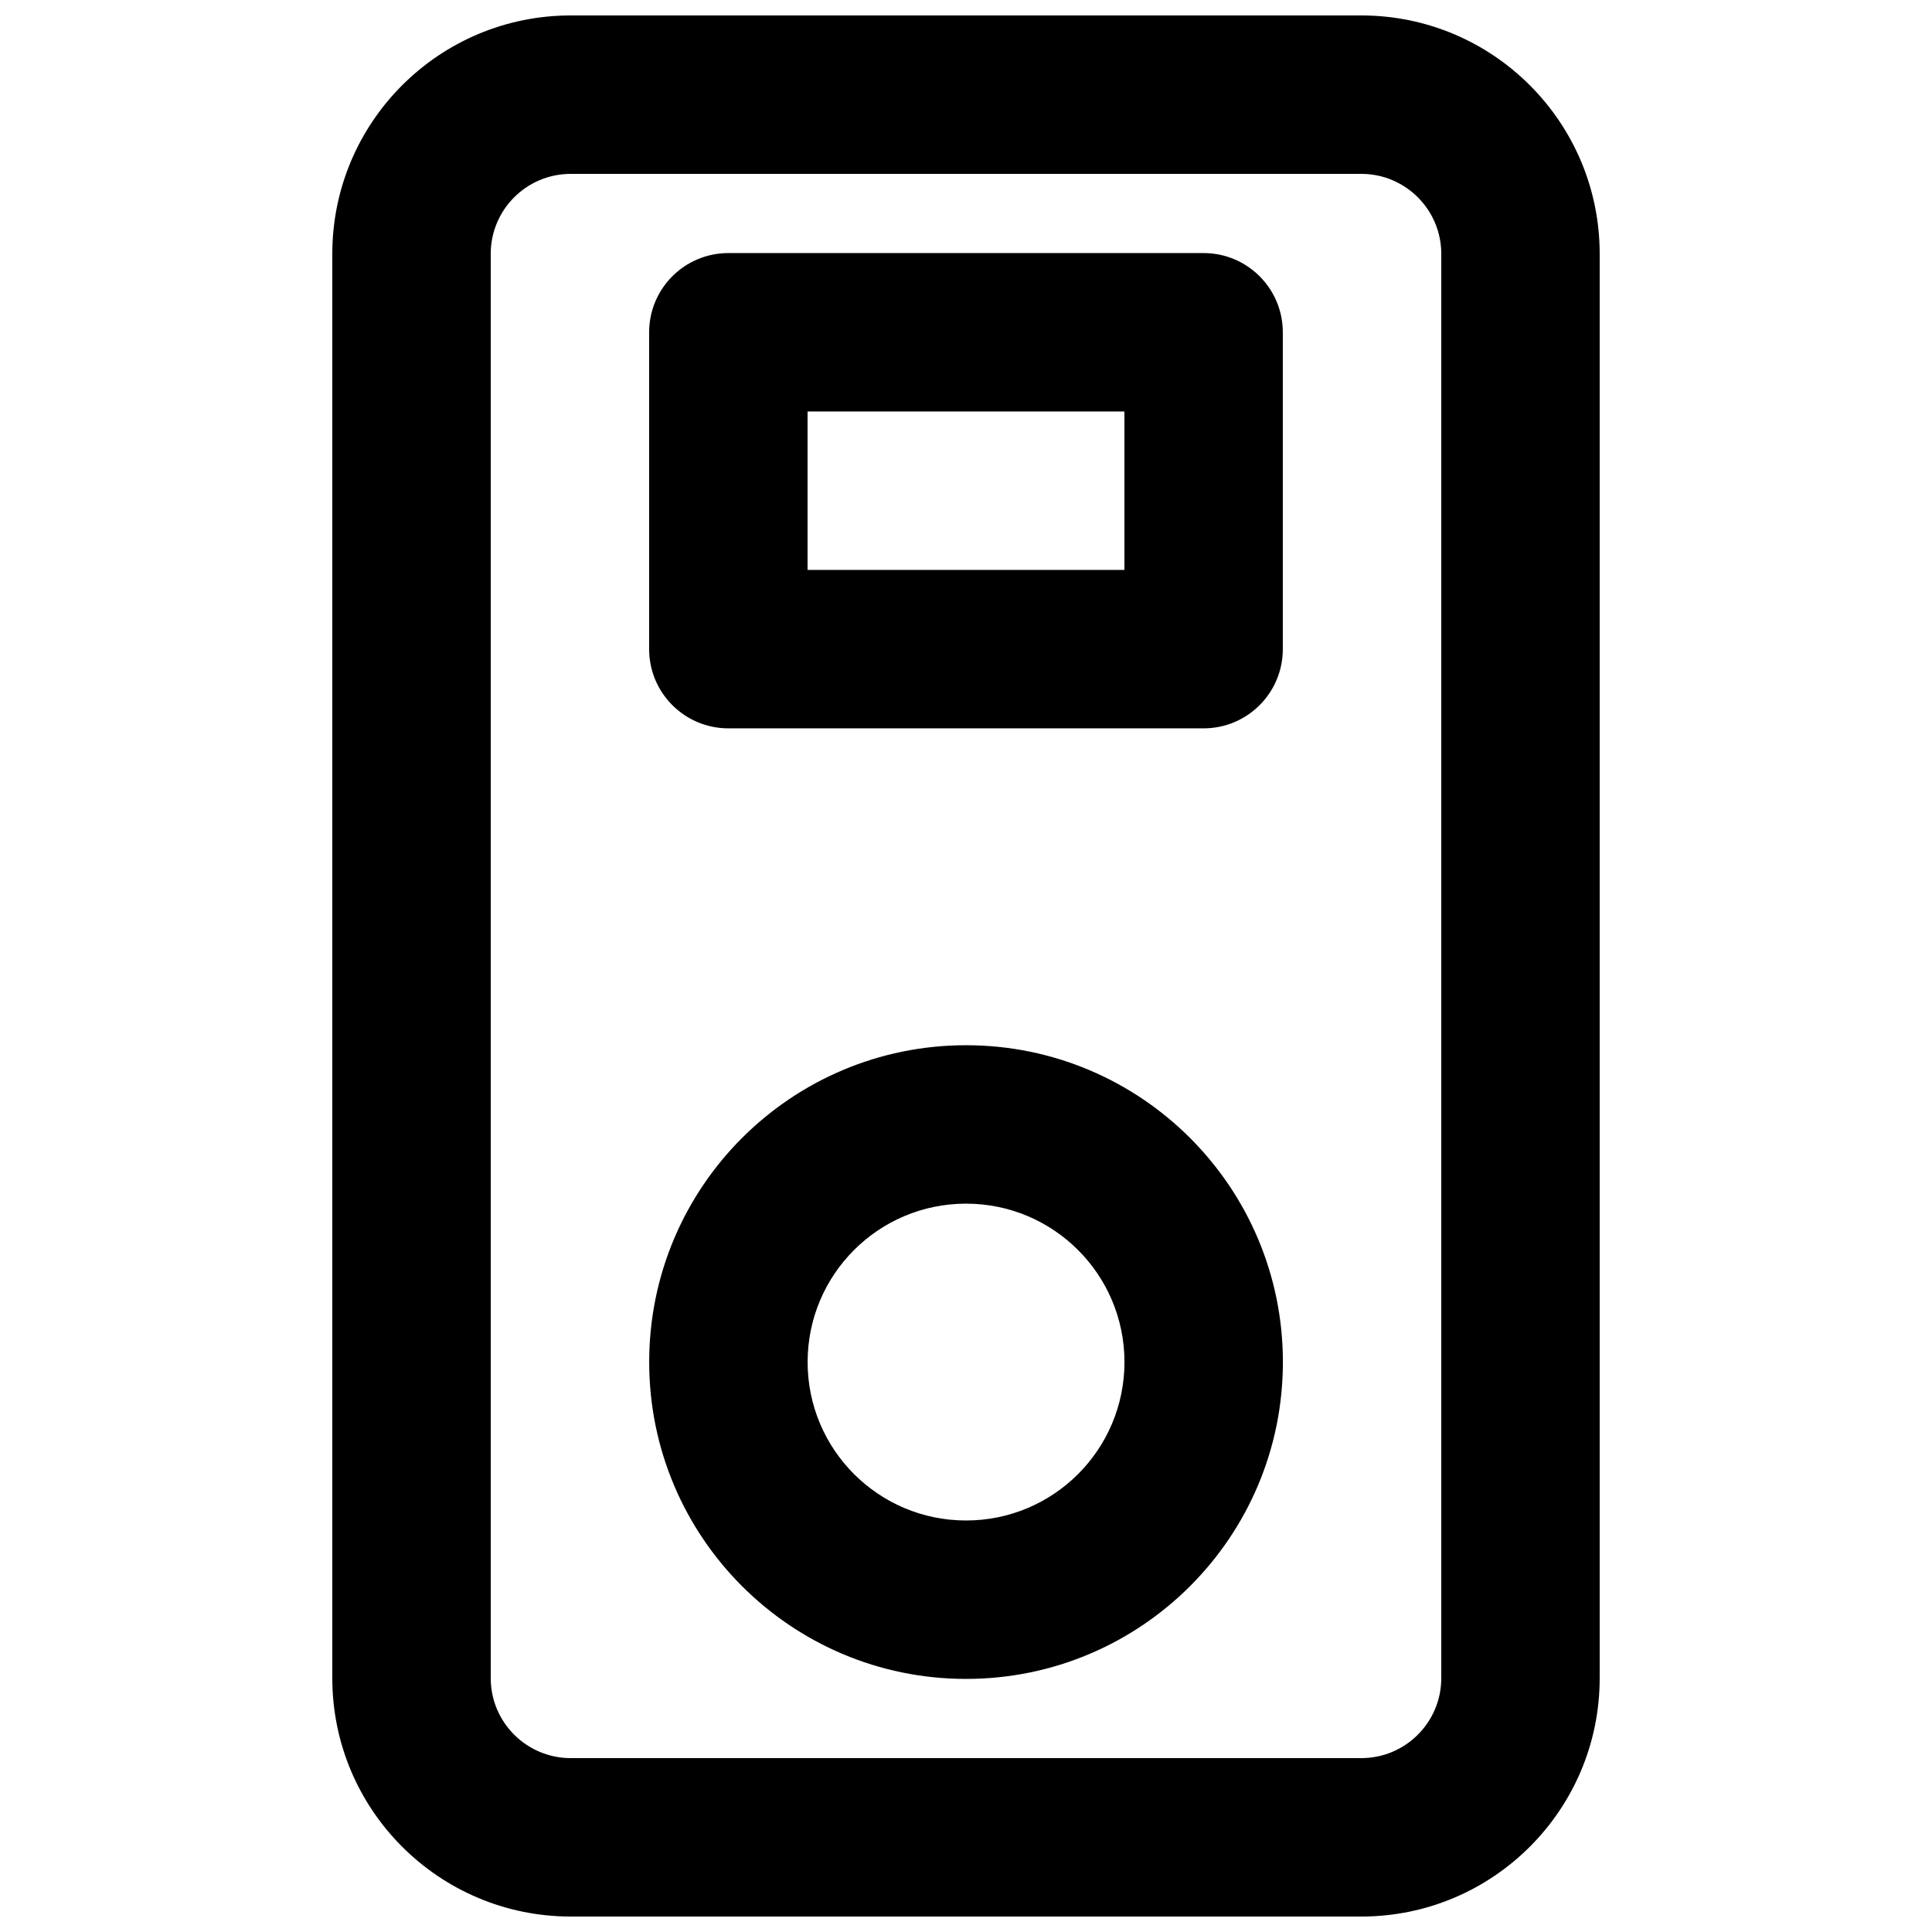
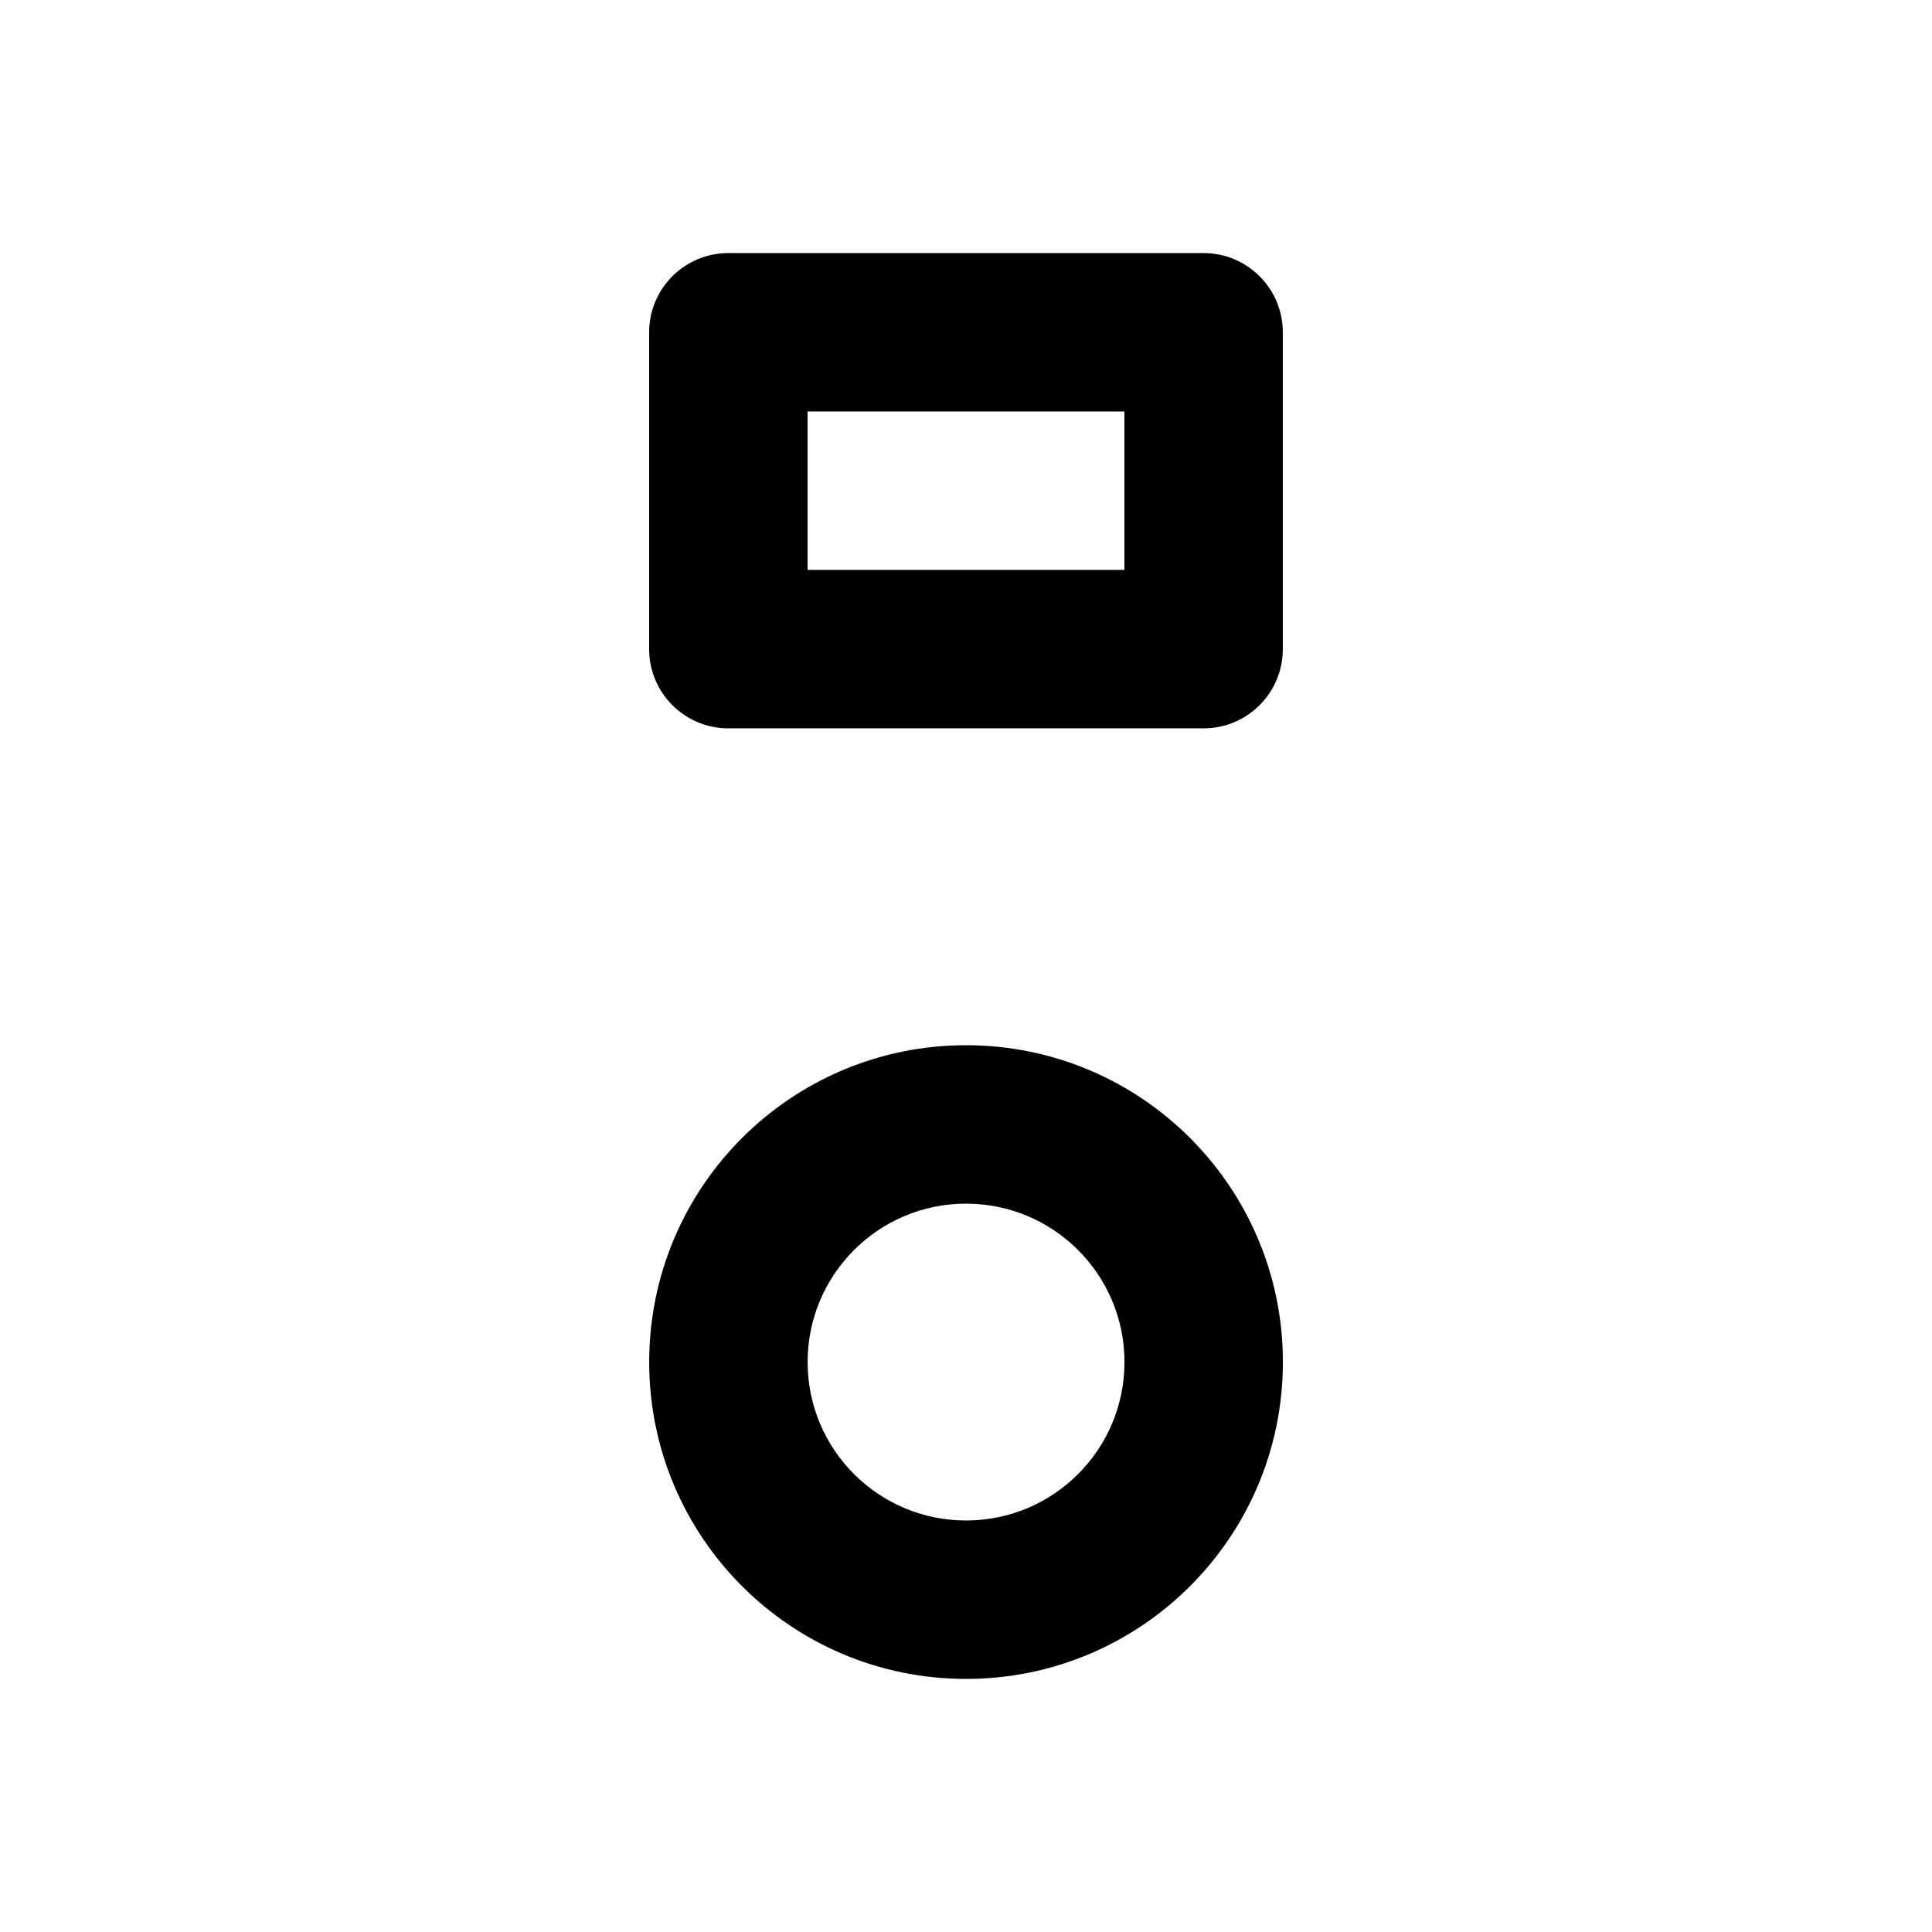
<svg xmlns="http://www.w3.org/2000/svg" width="800px" height="800px" version="1.1" viewBox="144 144 512 512">
  <defs>
    <clipPath id="a">
-       <path d="m232 148.09h336v503.81h-336z" />
-     </clipPath>
+       </clipPath>
  </defs>
  <g clip-path="url(#a)">
    <path d="m504.75 609.92h-209.48c-11.727 0-21.223-9.492-21.223-21.199v-377.44c0-11.711 9.496-21.203 21.223-21.203h209.48c11.707 0 21.203 9.496 21.203 21.203v377.44c0 11.707-9.496 21.199-21.203 21.199zm0 41.984c34.895 0 63.184-28.289 63.184-63.184v-377.44c0-34.895-28.289-63.188-63.184-63.188h-209.48c-34.91 0-63.207 28.285-63.207 63.188v377.44c0 34.898 28.297 63.184 63.207 63.184z" fill-rule="evenodd" />
  </g>
  <path d="m337.02 337.02h125.95c11.59 0 20.988-9.398 20.988-20.992v-83.969c0-11.594-9.398-20.992-20.988-20.992h-125.95c-11.594 0-20.992 9.398-20.992 20.992v83.969c0 11.594 9.398 20.992 20.992 20.992zm20.992-41.984v-41.984h83.969v41.984z" fill-rule="evenodd" />
  <path d="m483.98 504.96c0-46.375-37.59-83.965-83.969-83.965-46.375 0-83.969 37.59-83.969 83.965 0 46.379 37.594 83.969 83.969 83.969 46.379 0 83.969-37.59 83.969-83.969zm-41.984 0c0 23.191-18.793 41.984-41.984 41.984-23.188 0-41.984-18.793-41.984-41.984 0-23.188 18.797-41.98 41.984-41.98 23.191 0 41.984 18.793 41.984 41.98z" fill-rule="evenodd" />
</svg>